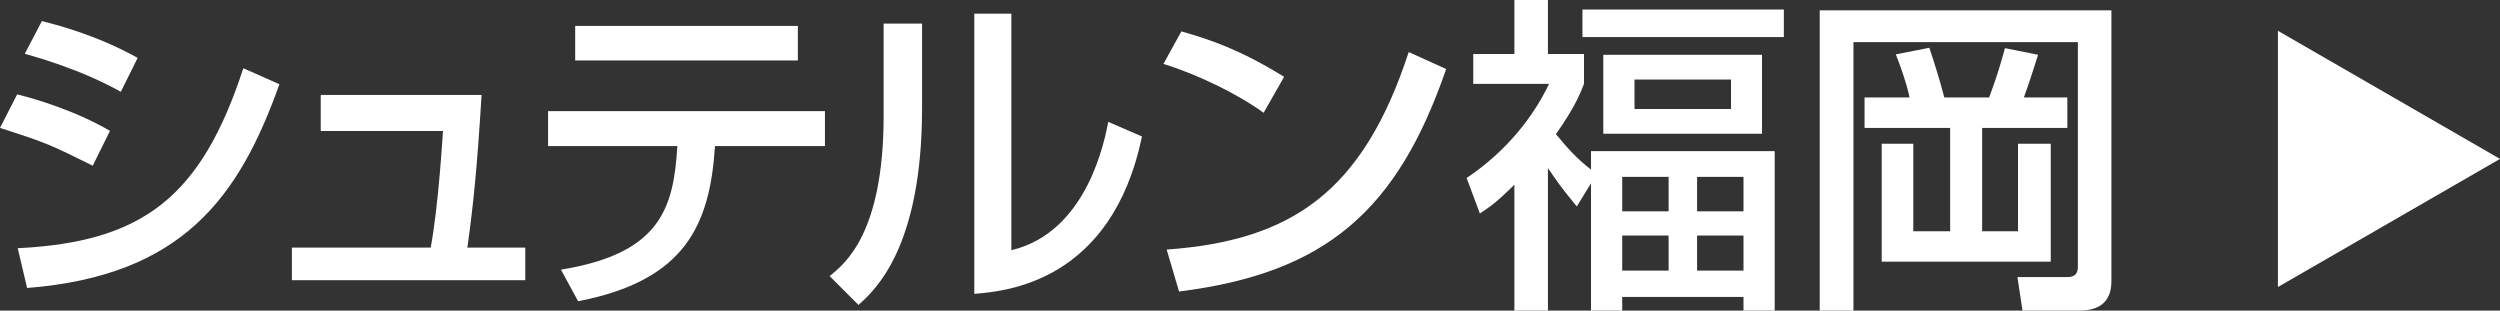
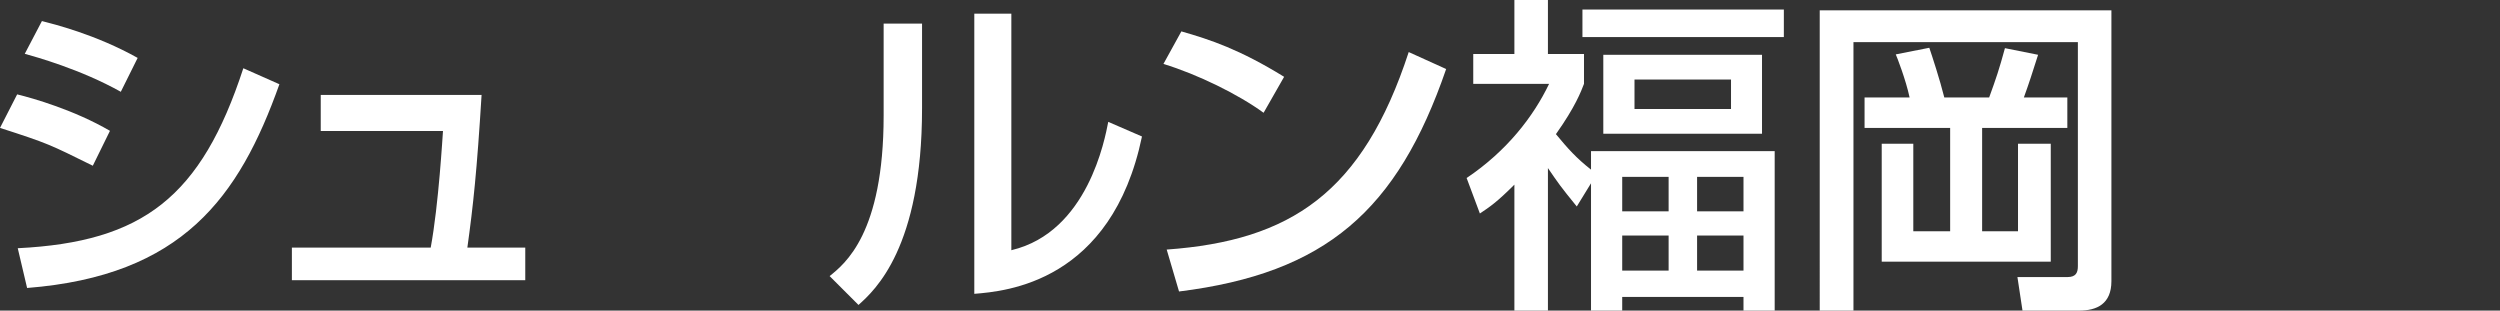
<svg xmlns="http://www.w3.org/2000/svg" id="_レイヤー_2" viewBox="0 0 128.22 15.93">
  <rect x="0" y="0" width="128.22" height="15.93" fill="#333333" stroke="none" />
  <defs>
    <style>.cls-1{fill:#fff;}</style>
  </defs>
  <g id="_レイヤー_1-2">
    <g>
-       <path class="cls-1" d="m4.76,8.5c-2.23-1.1-2.28-1.14-4.76-1.94l.88-1.72c.82.2,2.92.8,4.76,1.87l-.88,1.78ZM.92,12.73c6.41-.32,9.4-2.62,11.56-9.23l1.85.82c-2.07,5.81-4.98,9.82-12.94,10.45l-.48-2.04ZM6.2,4.71c-2.07-1.16-4.39-1.8-4.93-1.95l.88-1.68c.58.15,2.75.68,4.91,1.89l-.87,1.75Z" />
+       <path class="cls-1" d="m4.76,8.5c-2.23-1.1-2.28-1.14-4.76-1.94l.88-1.72c.82.2,2.92.8,4.76,1.87ZM.92,12.73c6.41-.32,9.4-2.62,11.56-9.23l1.85.82c-2.07,5.81-4.98,9.82-12.94,10.45l-.48-2.04ZM6.2,4.71c-2.07-1.16-4.39-1.8-4.93-1.95l.88-1.68c.58.15,2.75.68,4.91,1.89l-.87,1.75Z" />
      <path class="cls-1" d="m24.7,4.86c-.24,3.91-.43,5.68-.73,7.84h2.97v1.67h-11.97v-1.67h7.12c.41-2.21.61-5.76.63-5.98h-6.27v-1.85h8.24Z" />
-       <path class="cls-1" d="m42.31,5.7v1.79h-5.64c-.26,4.08-1.55,6.9-7.02,7.96l-.88-1.62c5.1-.83,5.78-3.14,5.97-6.34h-6.63v-1.79h14.21Zm-1.39-2.6h-11.42v-1.77h11.42v1.77Z" />
      <path class="cls-1" d="m47.29,5.56c0,7.14-2.41,9.32-3.26,10.08l-1.48-1.48c.78-.63,2.77-2.18,2.77-8.23V1.21h1.97v4.35Zm4.59,7.27c3.91-.93,4.79-5.71,4.96-6.58l1.73.75c-1.56,7.48-6.99,7.94-8.6,8.07V.7h1.9v12.14Z" />
      <path class="cls-1" d="m64.8,5.78c-1.27-.93-3.38-1.97-5.13-2.5l.92-1.67c1.5.43,2.98.92,5.27,2.33l-1.05,1.84Zm-4.96,7.02c6.36-.46,10.05-2.91,12.41-10.13l1.92.87c-2.5,7.26-6.17,10.47-13.7,11.41l-.63-2.14Z" />
      <path class="cls-1" d="m80.87,10.59c-.87-1.07-.93-1.17-1.48-1.97v7.31h-1.72v-6.46c-.9.9-1.26,1.14-1.77,1.48l-.68-1.82c2.07-1.39,3.43-3.16,4.23-4.83h-3.89v-1.53h2.11V0h1.72v2.77h1.85v1.53c-.15.39-.44,1.17-1.44,2.58.63.76,1.04,1.22,1.8,1.82v-.95h9.42v8.18h-1.6v-.7h-6.22v.7h-1.6v-6.53l-.73,1.19Zm10.62-8.69h-10.33V.49h10.33v1.41Zm-1.12,4.96h-8.14V2.81h8.14v4.06Zm-7.17,3.98h2.38v-1.77h-2.38v1.77Zm0,3.04h2.38v-1.8h-2.38v1.8Zm.63-8.29h4.95v-1.51h-4.95v1.51Zm3.21,5.25h2.38v-1.77h-2.38v1.77Zm0,3.04h2.38v-1.8h-2.38v1.8Z" />
      <path class="cls-1" d="m93.33.53h14.96v13.89c0,1.17-.75,1.51-1.65,1.51h-2.91l-.26-1.72h2.57c.44,0,.53-.24.53-.56V2.16h-11.51v13.77h-1.73V.53Zm2.28,4.47h2.33c-.19-.9-.66-2.11-.71-2.21l1.72-.34c.15.44.54,1.63.77,2.55h2.3c.36-.99.51-1.43.81-2.53l1.7.34c-.32,1-.44,1.39-.73,2.19h2.23v1.56h-4.37v5.3h1.84v-4.49h1.68v6.05h-8.67v-6.05h1.62v4.49h1.89v-5.3h-4.39v-1.56Z" />
    </g>
-     <polygon class="cls-1" points="128.22 8.15 116.83 1.58 116.83 14.72 128.22 8.15" />
  </g>
</svg>